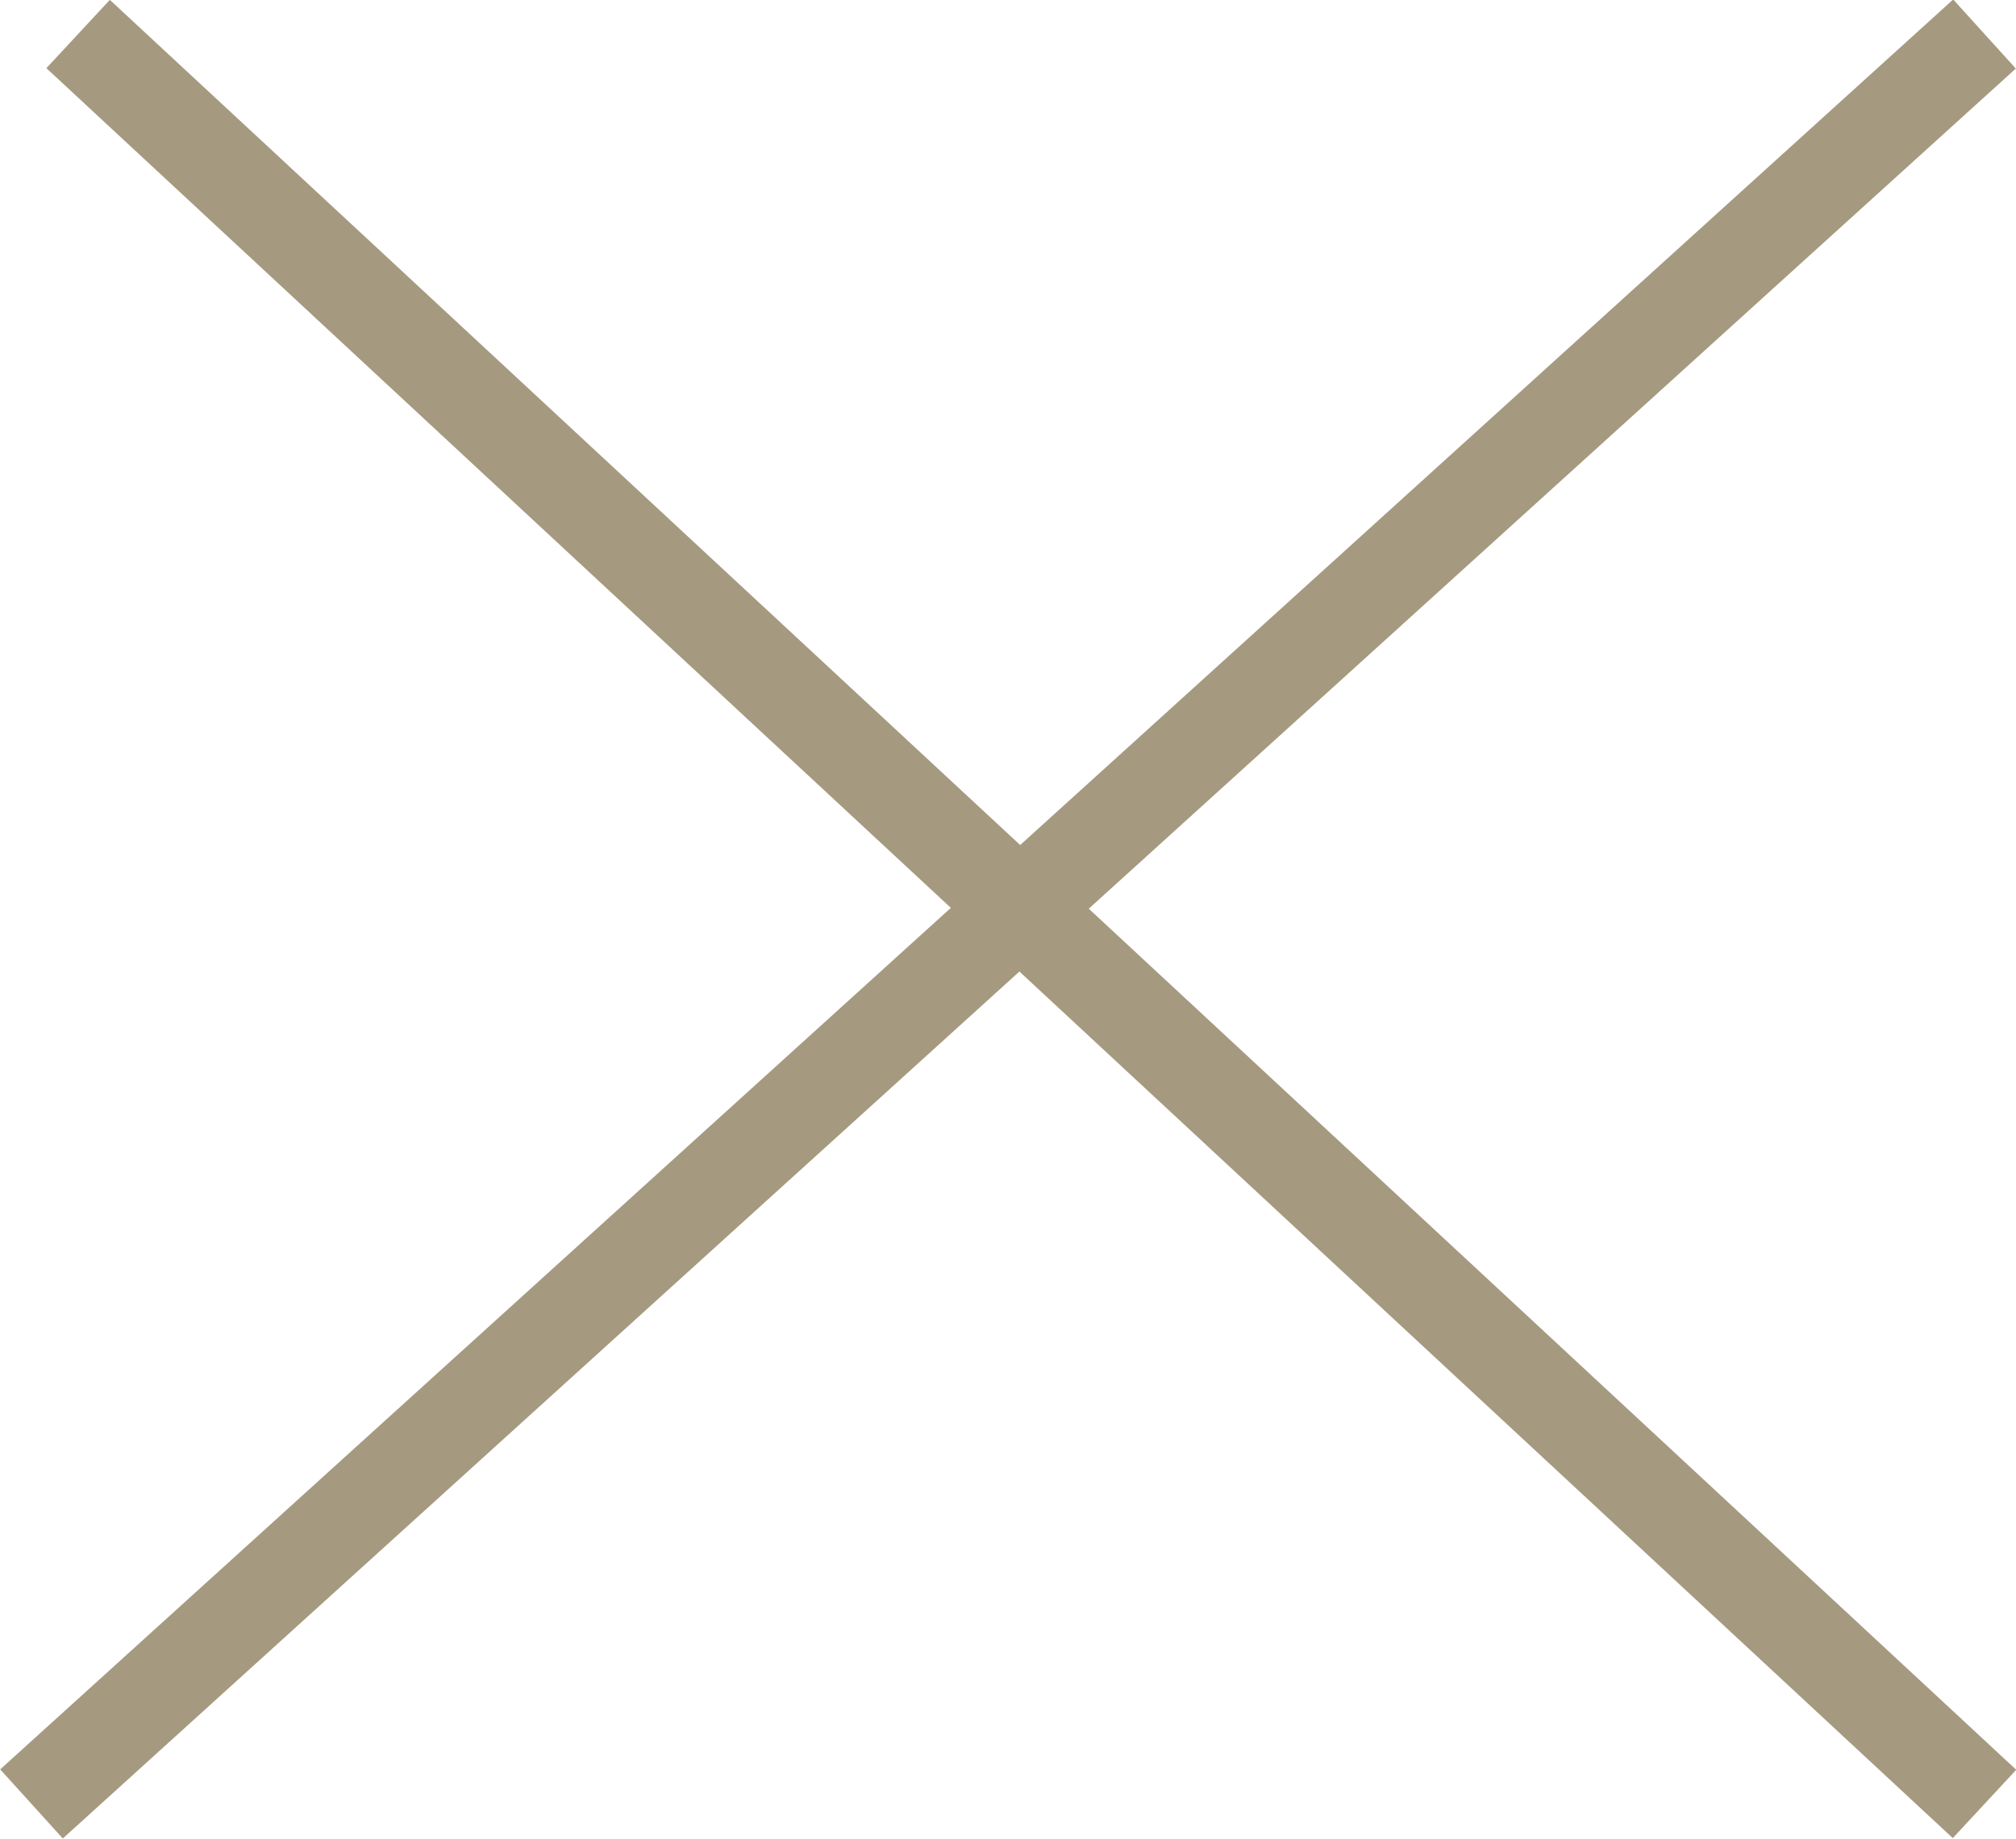
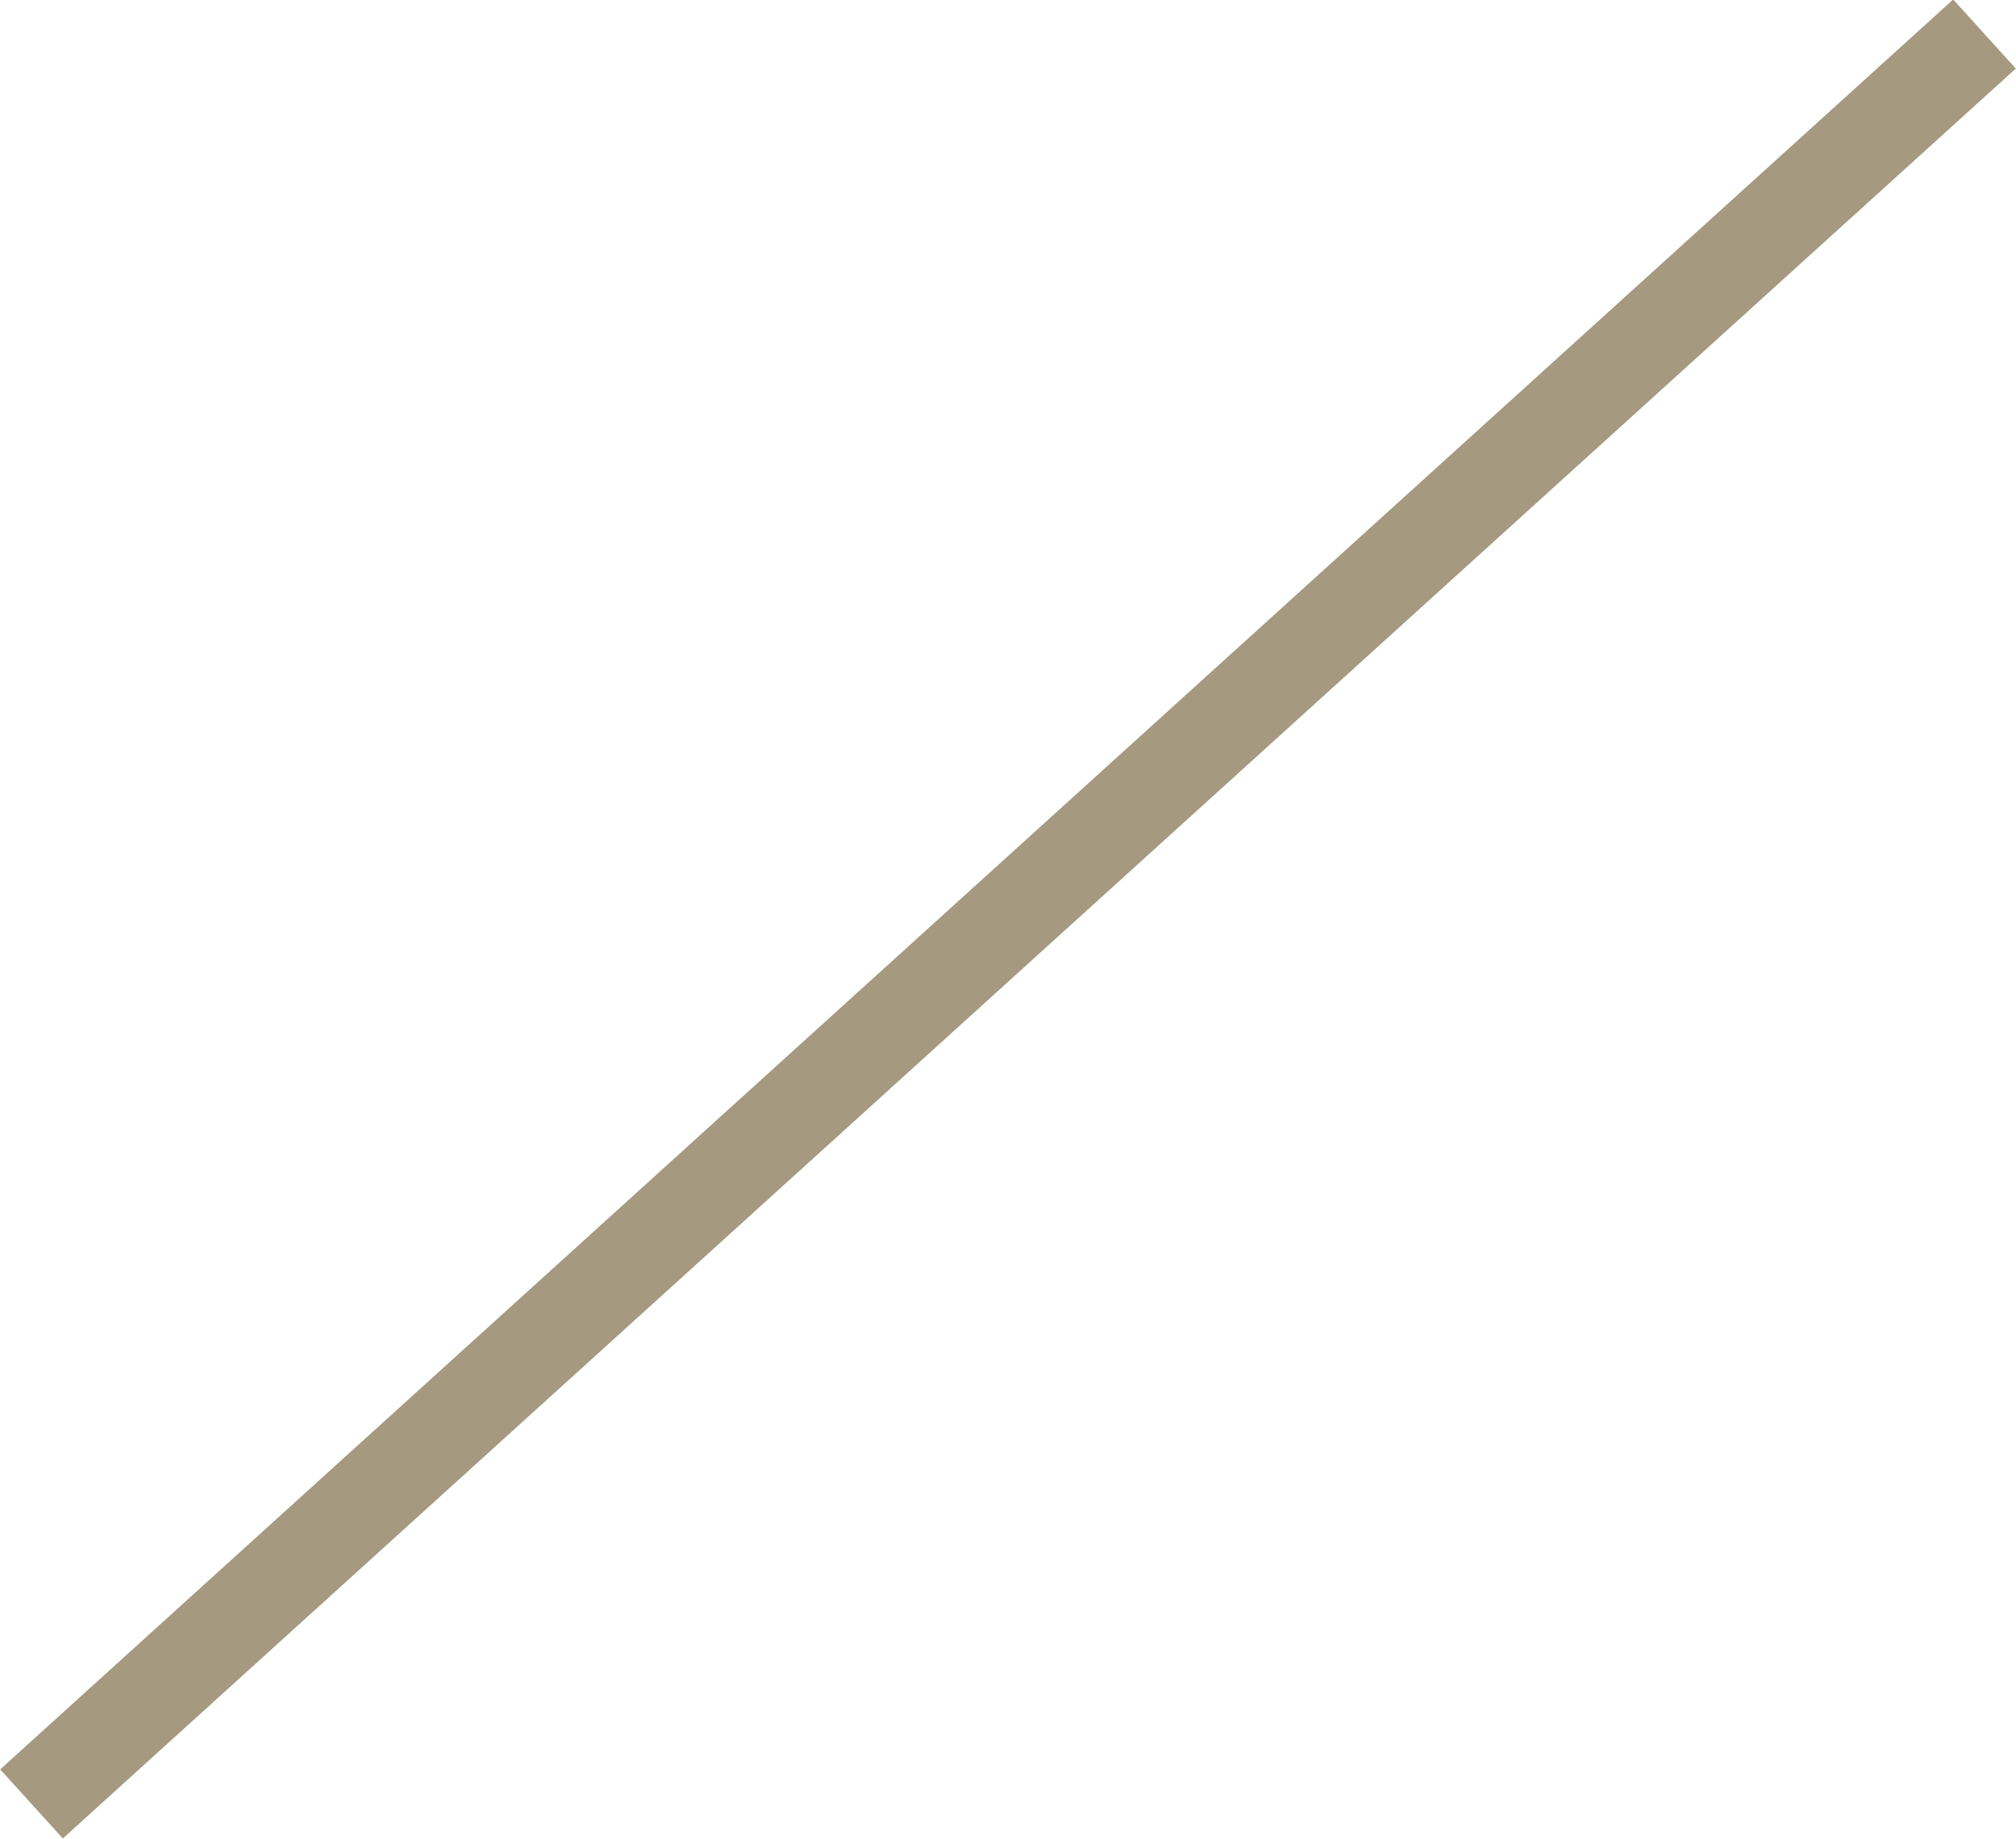
<svg xmlns="http://www.w3.org/2000/svg" viewBox="0 0 16 14.6">
  <defs>
    <style>.cls-1{fill:none;stroke:#a59980;stroke-miterlimit:10;stroke-width:0.74px;}</style>
  </defs>
  <g id="レイヤー_2" data-name="レイヤー 2">
    <g id="レイヤー_1-2" data-name="レイヤー 1">
-       <line class="cls-1" x1="0.62" y1="0.27" x2="15.75" y2="14.32" />
      <line class="cls-1" x1="15.75" y1="0.27" x2="0.25" y2="14.32" />
    </g>
  </g>
</svg>